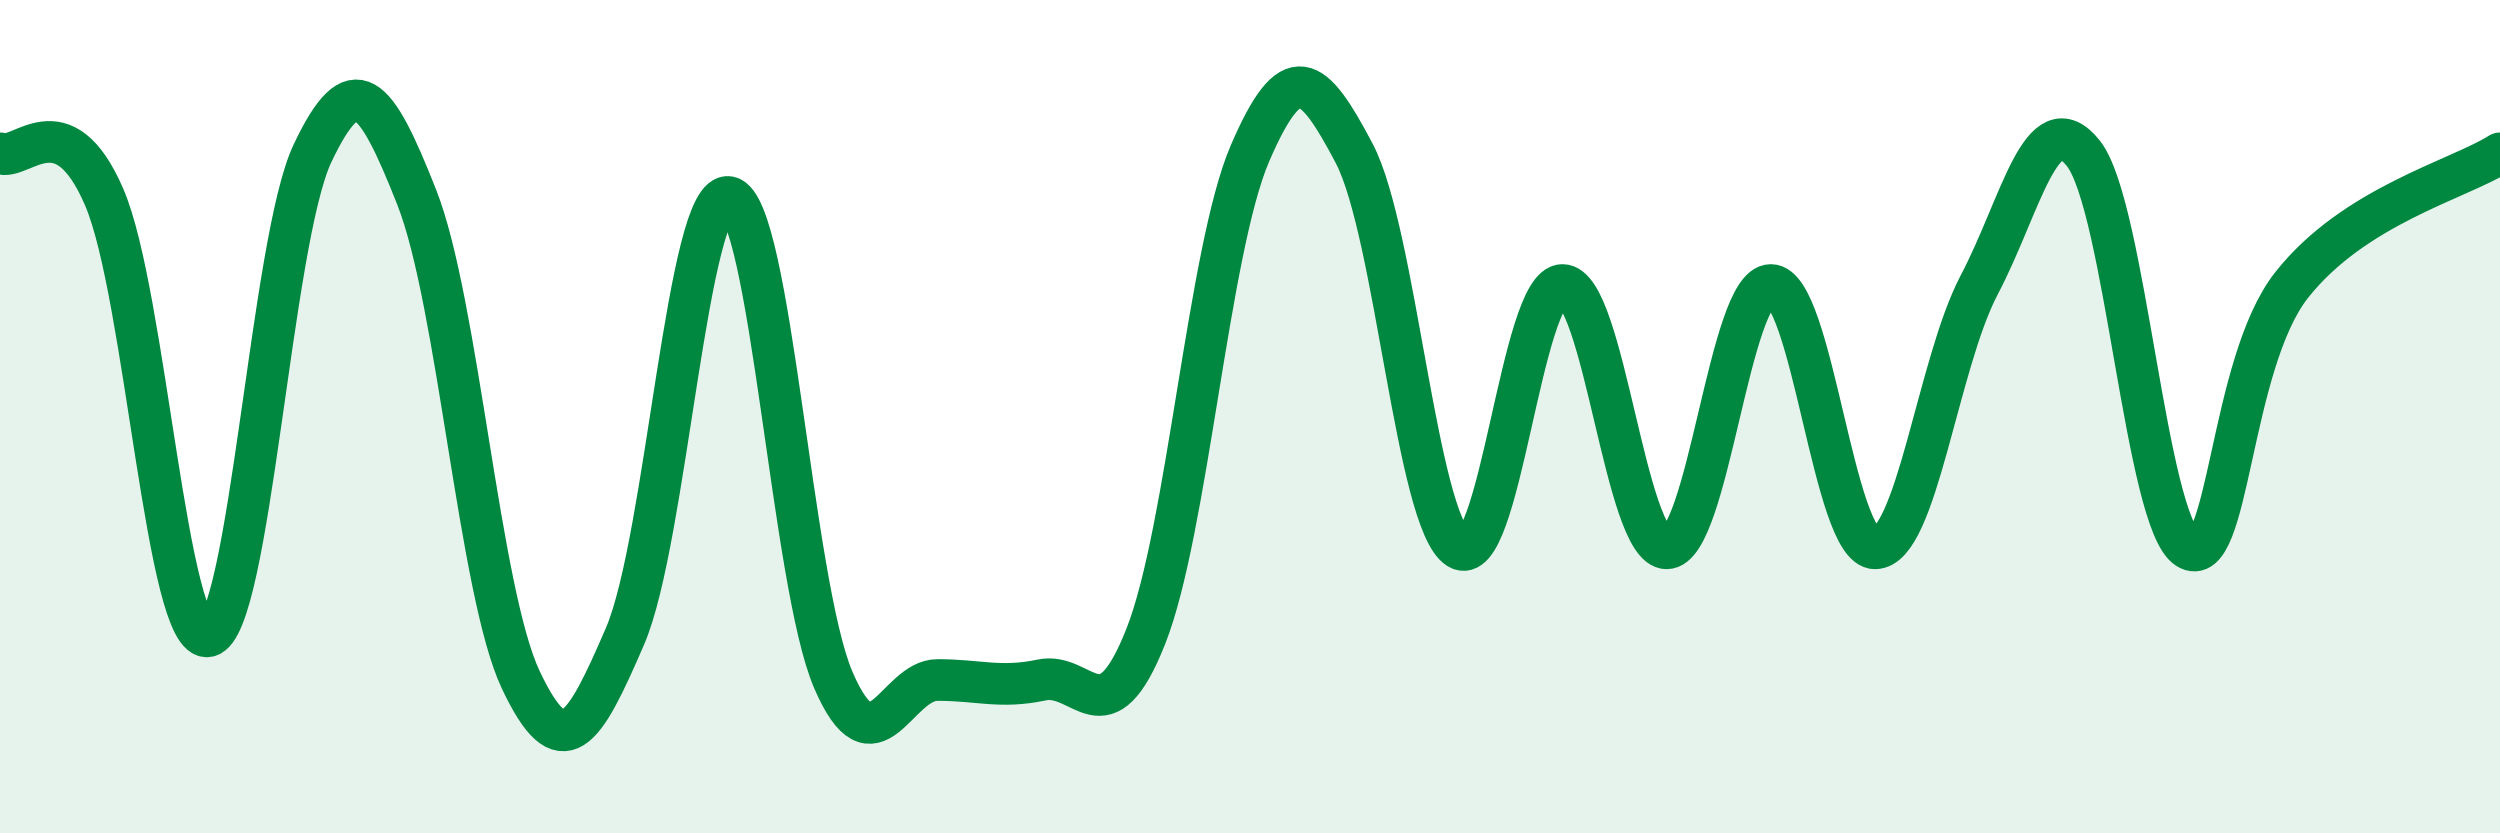
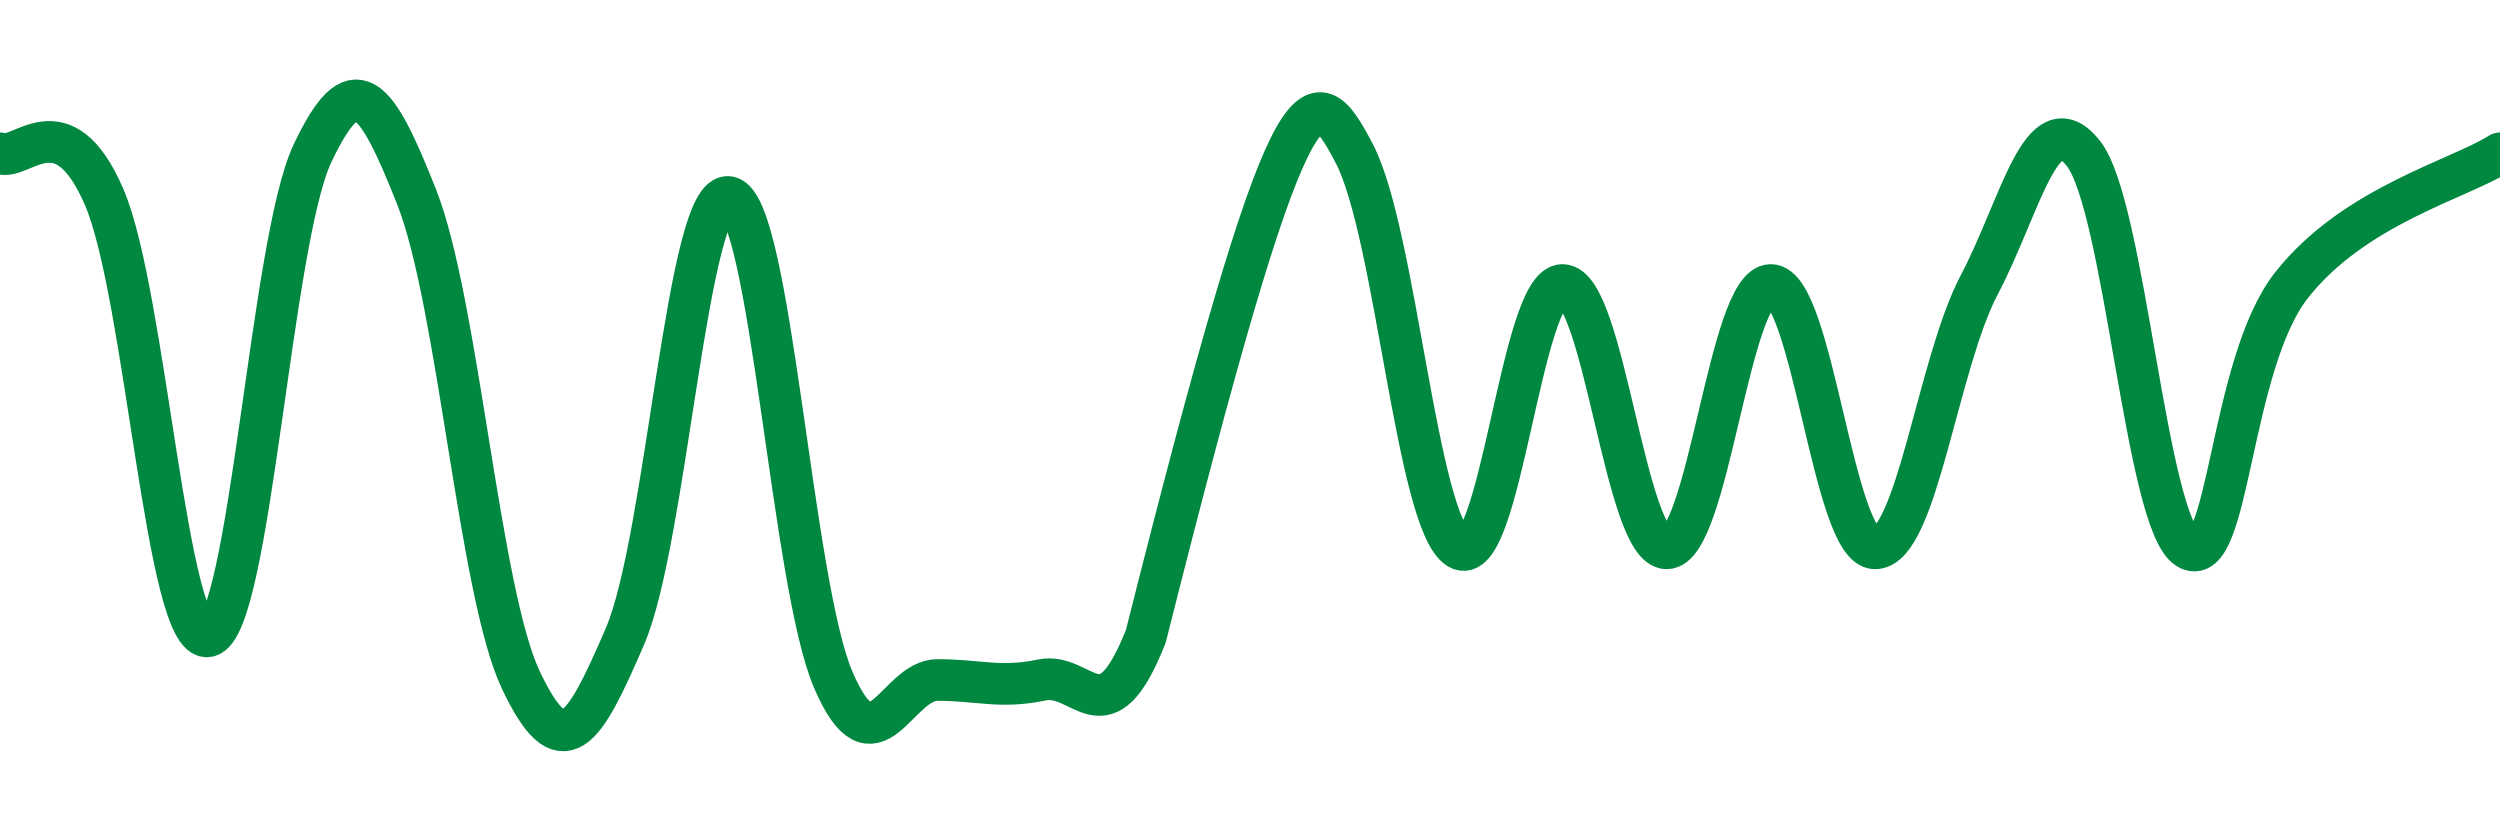
<svg xmlns="http://www.w3.org/2000/svg" width="60" height="20" viewBox="0 0 60 20">
-   <path d="M 0,3.68 C 0.5,3.89 1.5,2.41 2.5,4.73 C 3.5,7.05 4,15.48 5,15.27 C 6,15.06 6.5,5.79 7.5,3.68 C 8.5,1.57 9,2.2 10,4.73 C 11,7.26 11.5,14.21 12.5,16.32 C 13.5,18.43 14,17.59 15,15.27 C 16,12.95 16.5,4.52 17.5,4.73 C 18.5,4.94 19,14 20,16.32 C 21,18.64 21.5,16.32 22.5,16.32 C 23.5,16.32 24,16.53 25,16.32 C 26,16.11 26.5,17.8 27.5,15.27 C 28.5,12.74 29,6 30,3.68 C 31,1.36 31.5,1.78 32.5,3.68 C 33.5,5.58 34,12.53 35,13.16 C 36,13.79 36.5,6.84 37.5,6.84 C 38.5,6.84 39,13.16 40,13.16 C 41,13.16 41.5,6.84 42.5,6.84 C 43.5,6.84 44,13.16 45,13.16 C 46,13.16 46.5,8.74 47.5,6.84 C 48.5,4.94 49,2.42 50,3.68 C 51,4.94 51.5,12.53 52.5,13.16 C 53.5,13.79 53.5,8.74 55,6.84 C 56.5,4.94 59,4.31 60,3.68L60 20L0 20Z" fill="#008740" opacity="0.1" stroke-linecap="round" stroke-linejoin="round" />
-   <path d="M 0,3.68 C 0.5,3.89 1.5,2.41 2.5,4.73 C 3.5,7.05 4,15.48 5,15.27 C 6,15.06 6.5,5.79 7.5,3.68 C 8.5,1.57 9,2.2 10,4.73 C 11,7.26 11.5,14.21 12.5,16.32 C 13.5,18.43 14,17.59 15,15.27 C 16,12.95 16.5,4.52 17.5,4.73 C 18.5,4.94 19,14 20,16.32 C 21,18.64 21.5,16.32 22.5,16.32 C 23.5,16.32 24,16.53 25,16.32 C 26,16.11 26.5,17.8 27.5,15.27 C 28.5,12.74 29,6 30,3.68 C 31,1.36 31.5,1.78 32.5,3.68 C 33.5,5.58 34,12.53 35,13.16 C 36,13.79 36.5,6.84 37.5,6.84 C 38.5,6.84 39,13.16 40,13.16 C 41,13.16 41.5,6.84 42.5,6.84 C 43.5,6.84 44,13.16 45,13.16 C 46,13.16 46.5,8.74 47.5,6.84 C 48.5,4.94 49,2.42 50,3.68 C 51,4.94 51.5,12.53 52.5,13.16 C 53.5,13.79 53.5,8.74 55,6.84 C 56.5,4.94 59,4.31 60,3.68" stroke="#008740" stroke-width="1" fill="none" stroke-linecap="round" stroke-linejoin="round" />
+   <path d="M 0,3.68 C 0.5,3.89 1.5,2.41 2.5,4.73 C 3.5,7.05 4,15.48 5,15.27 C 6,15.06 6.5,5.79 7.5,3.68 C 8.5,1.57 9,2.2 10,4.73 C 11,7.26 11.5,14.21 12.5,16.32 C 13.5,18.43 14,17.59 15,15.27 C 16,12.95 16.5,4.52 17.5,4.73 C 18.5,4.94 19,14 20,16.32 C 21,18.64 21.5,16.32 22.5,16.32 C 23.5,16.32 24,16.53 25,16.32 C 26,16.11 26.5,17.8 27.5,15.27 C 31,1.36 31.5,1.78 32.5,3.68 C 33.5,5.58 34,12.53 35,13.16 C 36,13.79 36.5,6.84 37.5,6.84 C 38.5,6.84 39,13.16 40,13.16 C 41,13.16 41.5,6.84 42.5,6.84 C 43.5,6.84 44,13.16 45,13.16 C 46,13.16 46.5,8.74 47.5,6.84 C 48.5,4.94 49,2.42 50,3.68 C 51,4.94 51.5,12.53 52.5,13.16 C 53.5,13.79 53.5,8.74 55,6.84 C 56.5,4.94 59,4.31 60,3.68" stroke="#008740" stroke-width="1" fill="none" stroke-linecap="round" stroke-linejoin="round" />
</svg>